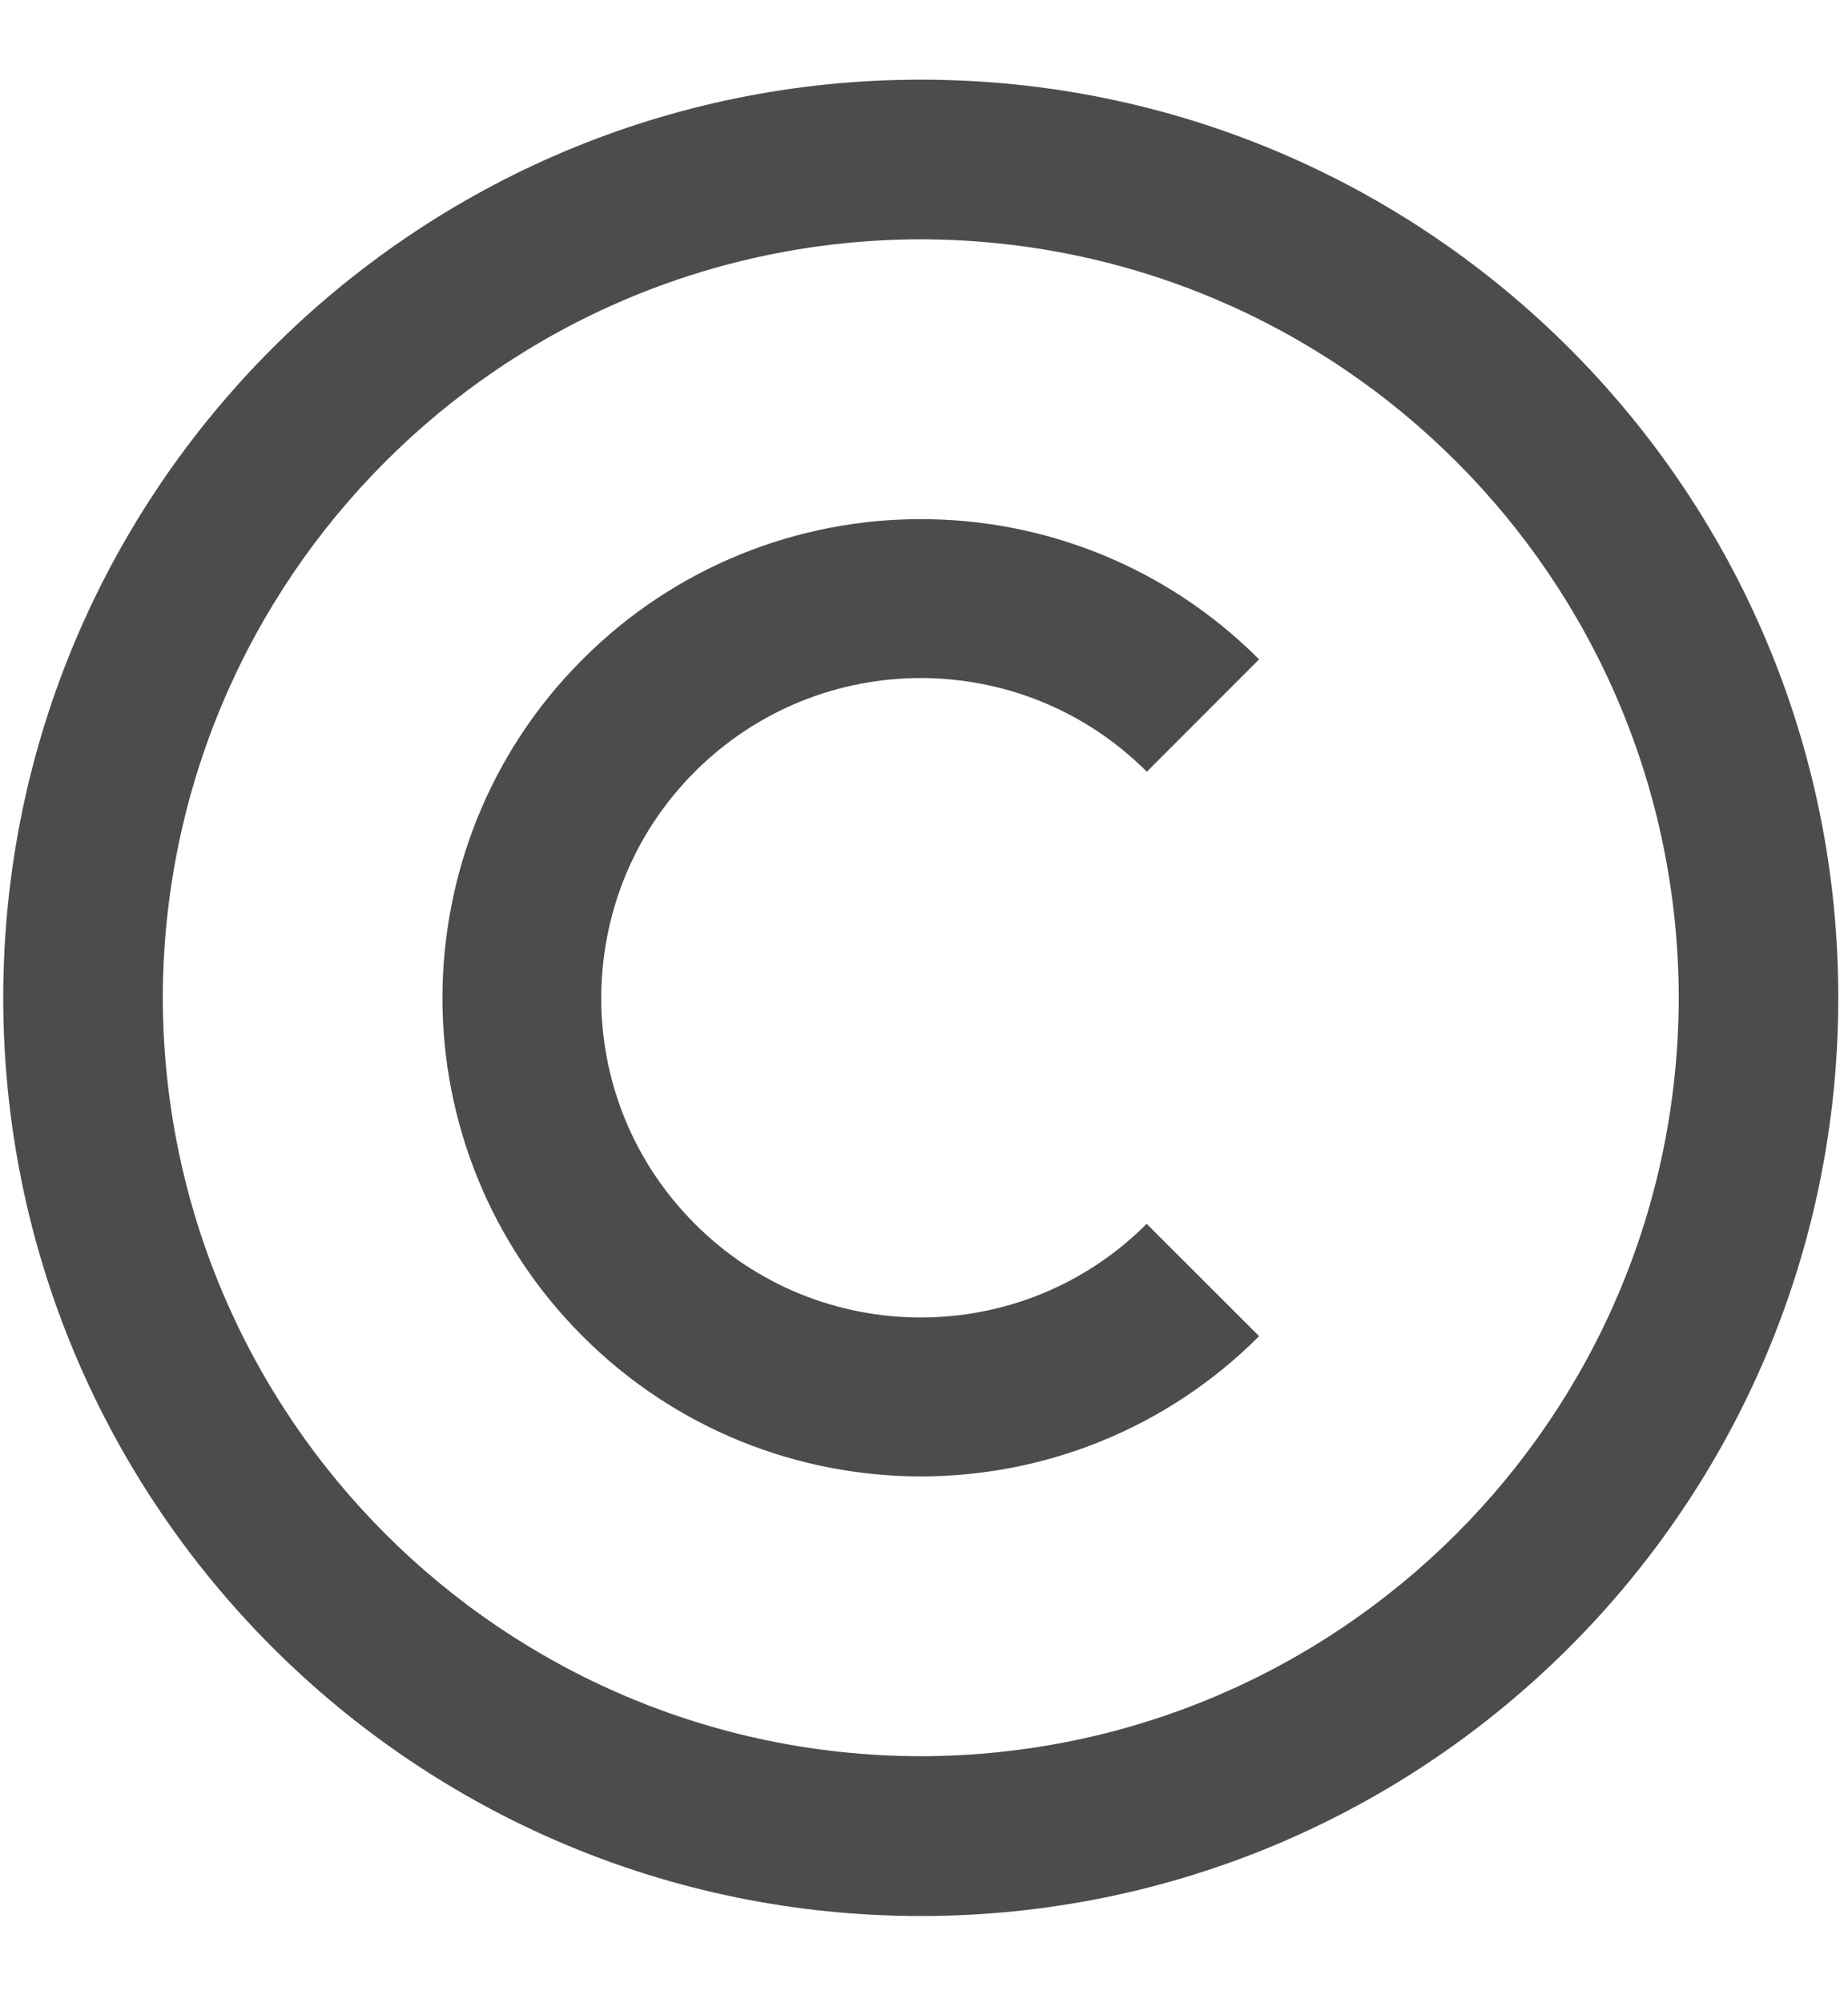
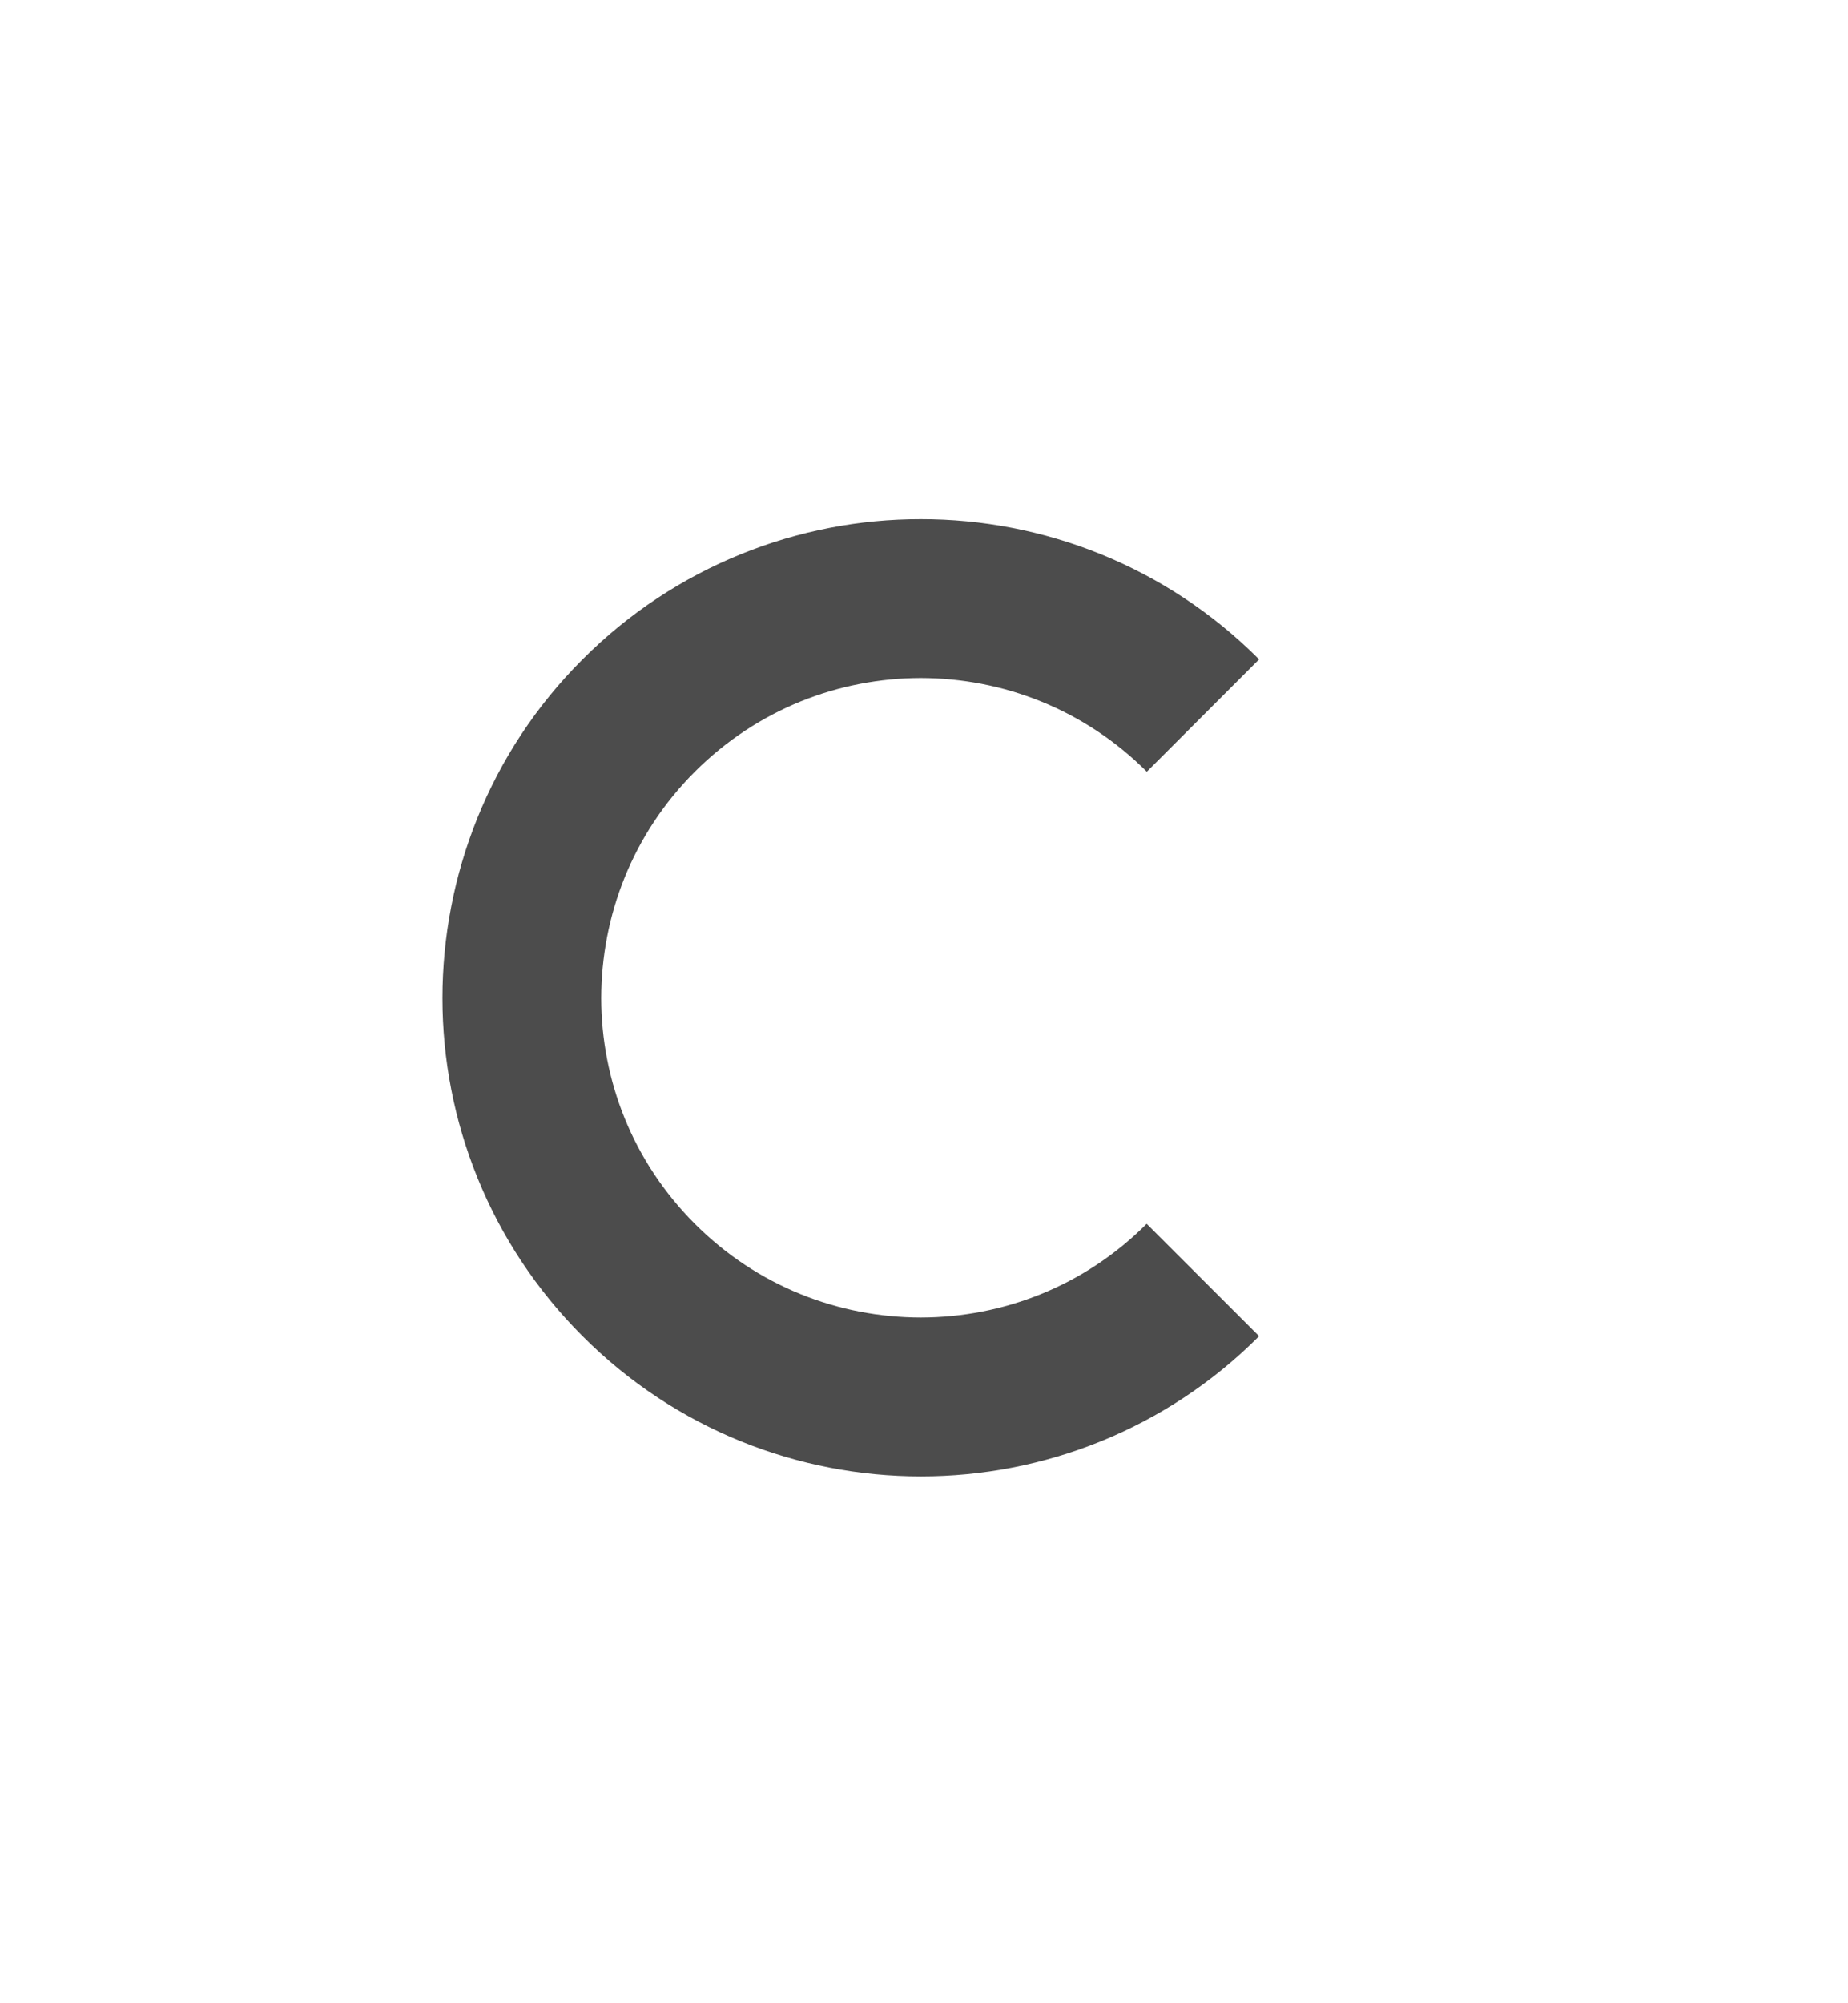
<svg xmlns="http://www.w3.org/2000/svg" width="12px" height="13px" viewBox="0 0 12 13" version="1.1">
  <title>copyright logo</title>
  <g id="Large-Desktop" stroke="none" stroke-width="1" fill="none" fill-rule="evenodd" fill-opacity="0.7">
    <g id="Home" transform="translate(-374, -4323)" fill="#000000" fill-rule="nonzero">
      <g id="footer" transform="translate(0, 4041)">
        <g id="details-copy" transform="translate(374, 277)">
          <g id="copyright-logo" transform="translate(0, 5.5)">
-             <path d="M0.021,5.975 C0.022,2.684 2.689,0.017 5.979,0.017 L5.979,0.017 C9.27,0.017 11.937,2.684 11.937,5.975 L11.937,5.975 C11.937,9.266 9.27,11.933 5.979,11.934 L5.979,11.934 C2.689,11.933 0.022,9.266 0.021,5.975 L0.021,5.975 Z M1.057,5.975 C1.063,8.693 3.262,10.892 5.979,10.897 L5.979,10.897 C8.697,10.892 10.896,8.693 10.901,5.975 L10.901,5.975 C10.896,3.257 8.697,1.058 5.979,1.053 L5.979,1.053 C3.262,1.058 1.063,3.257 1.057,5.975 L1.057,5.975 Z" id="Shape" />
            <path d="M5.979,9.081 C5.186,9.081 4.388,8.777 3.783,8.171 L3.783,8.171 C3.178,7.567 2.873,6.77 2.873,5.978 L2.873,5.978 C2.873,5.184 3.176,4.384 3.783,3.779 L3.783,3.779 C4.388,3.173 5.187,2.868 5.979,2.869 L5.979,2.869 C6.773,2.868 7.571,3.173 8.176,3.779 L8.176,3.779 L7.447,4.508 C7.04,4.102 6.512,3.901 5.979,3.9 L5.979,3.9 C5.447,3.901 4.919,4.102 4.512,4.508 L4.512,4.508 C4.106,4.914 3.905,5.443 3.904,5.978 L3.904,5.978 C3.905,6.509 4.106,7.036 4.513,7.443 L4.513,7.443 C4.918,7.848 5.446,8.049 5.979,8.05 L5.979,8.05 C6.512,8.049 7.04,7.848 7.446,7.442 L7.446,7.442 L7.447,7.443 L8.176,8.171 C7.571,8.777 6.774,9.081 5.981,9.081 L5.981,9.081 C5.981,9.081 5.98,9.081 5.979,9.081 L5.979,9.081 Z" id="Shape" />
          </g>
        </g>
      </g>
    </g>
  </g>
</svg>